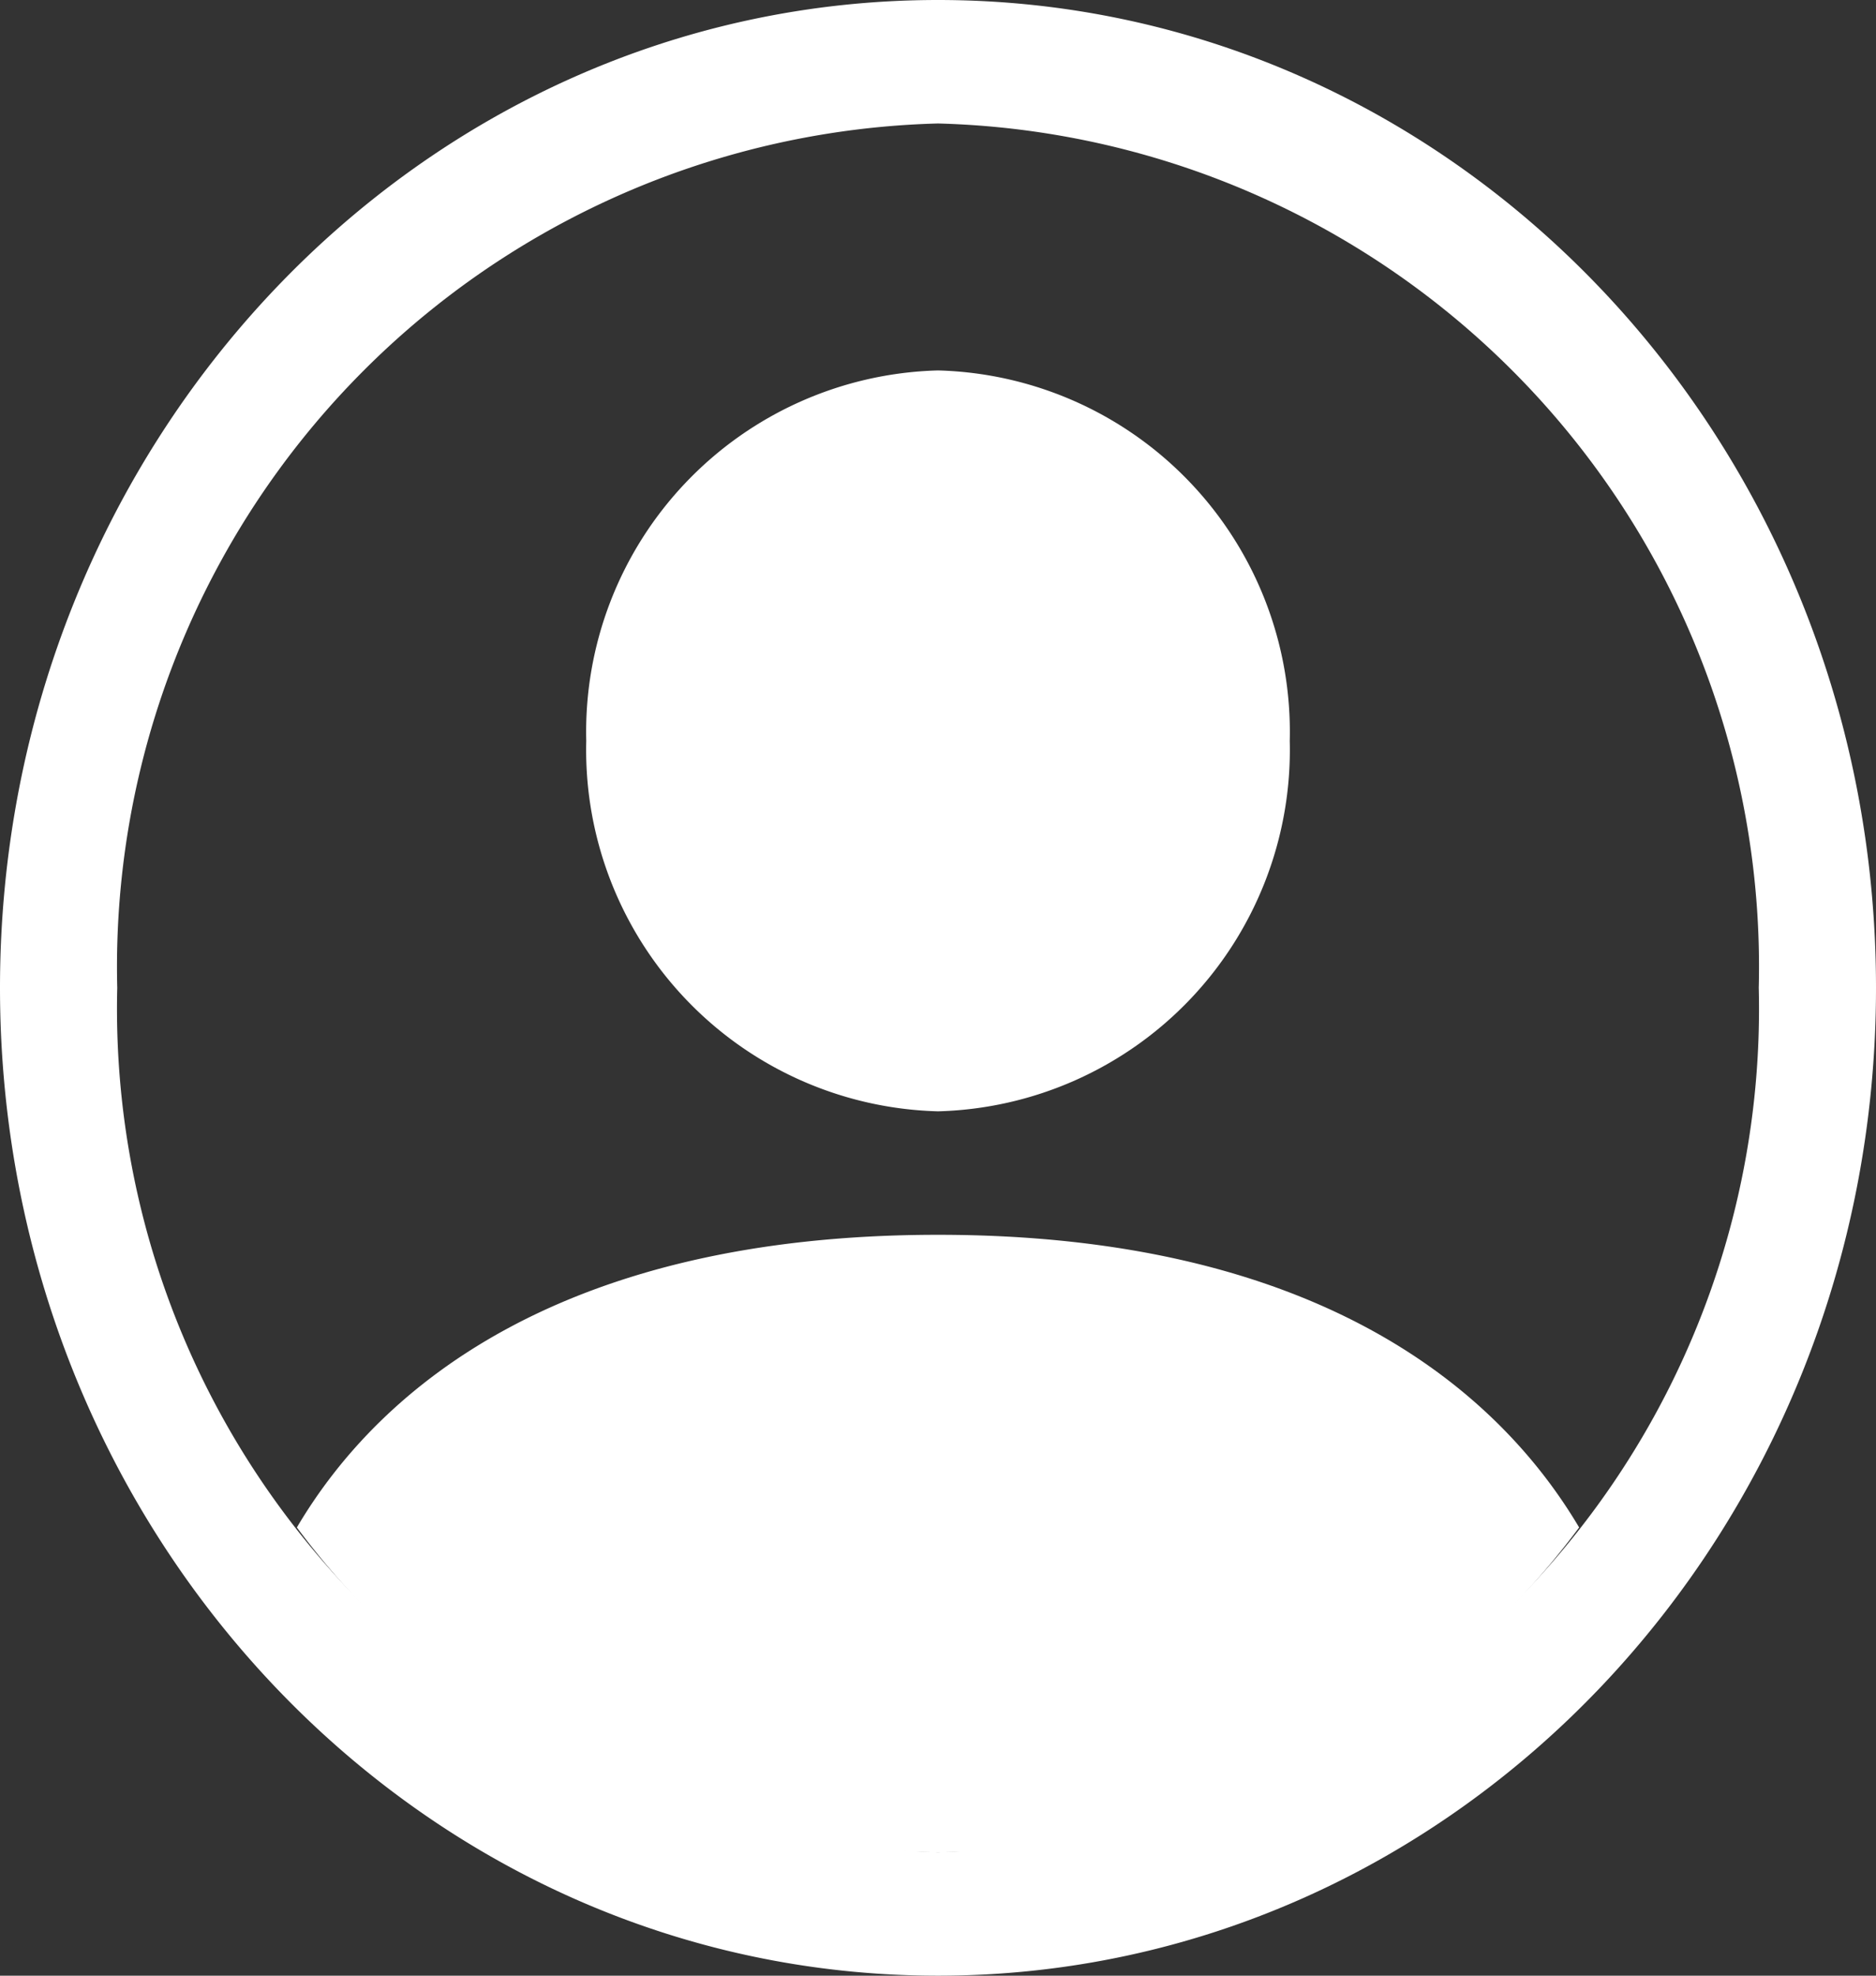
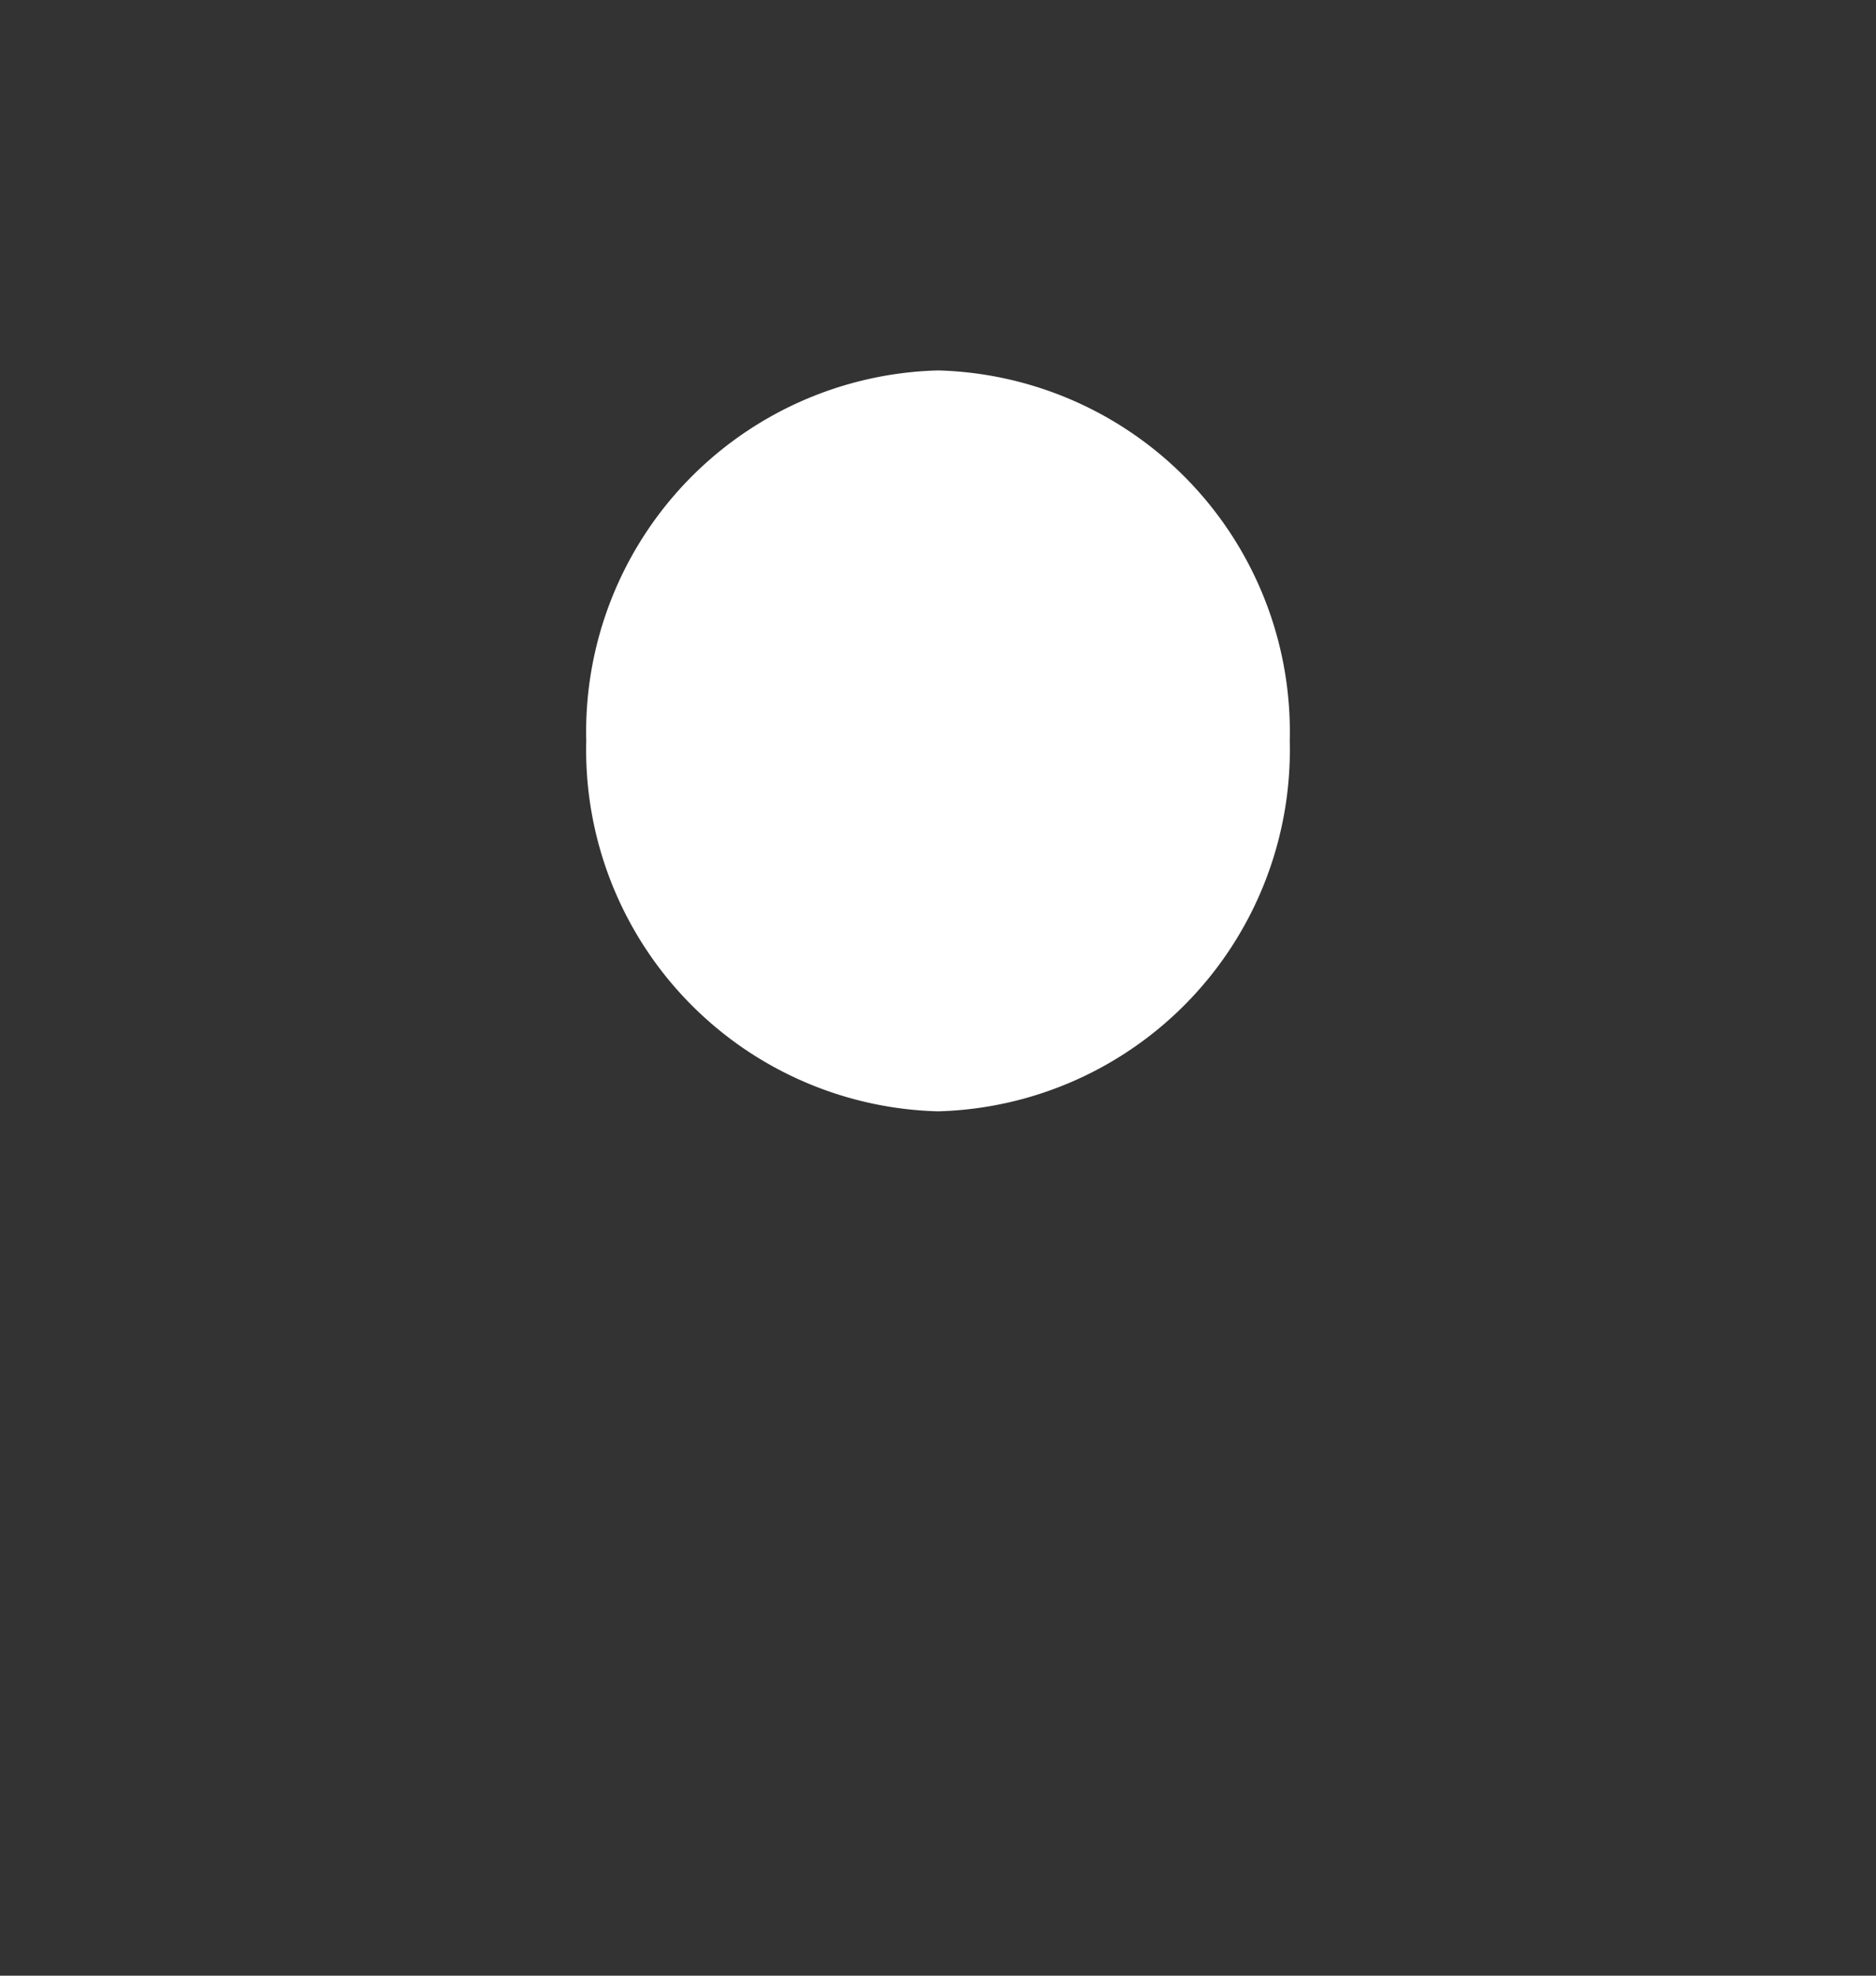
<svg xmlns="http://www.w3.org/2000/svg" width="22.8" height="24">
  <rect width="100%" height="100%" fill="#333333" stroke="none" />
-   <path data-name="Path 653" d="M19.192 18.555C18.176 16.839 15.953 15 11.4 15s-6.779 1.838-7.792 3.555A9.778 9.778 0 0 0 11.4 22.5a9.778 9.778 0 0 0 7.792-3.945Z" fill="#fff" />
  <path data-name="Path 654" d="M11.4 13.5A4.392 4.392 0 0 0 15.675 9 4.392 4.392 0 0 0 11.4 4.5 4.392 4.392 0 0 0 7.125 9a4.392 4.392 0 0 0 4.275 4.5Z" fill="#fff" fill-rule="evenodd" />
-   <path data-name="Path 655" d="M11.4 1.5A10.248 10.248 0 0 0 1.425 12 10.248 10.248 0 0 0 11.4 22.5 10.248 10.248 0 0 0 21.375 12 10.248 10.248 0 0 0 11.4 1.5ZM0 12C0 5.373 5.1 0 11.4 0s11.4 5.373 11.4 12-5.1 12-11.4 12S0 18.627 0 12Z" fill="#fff" fill-rule="evenodd" />
</svg>